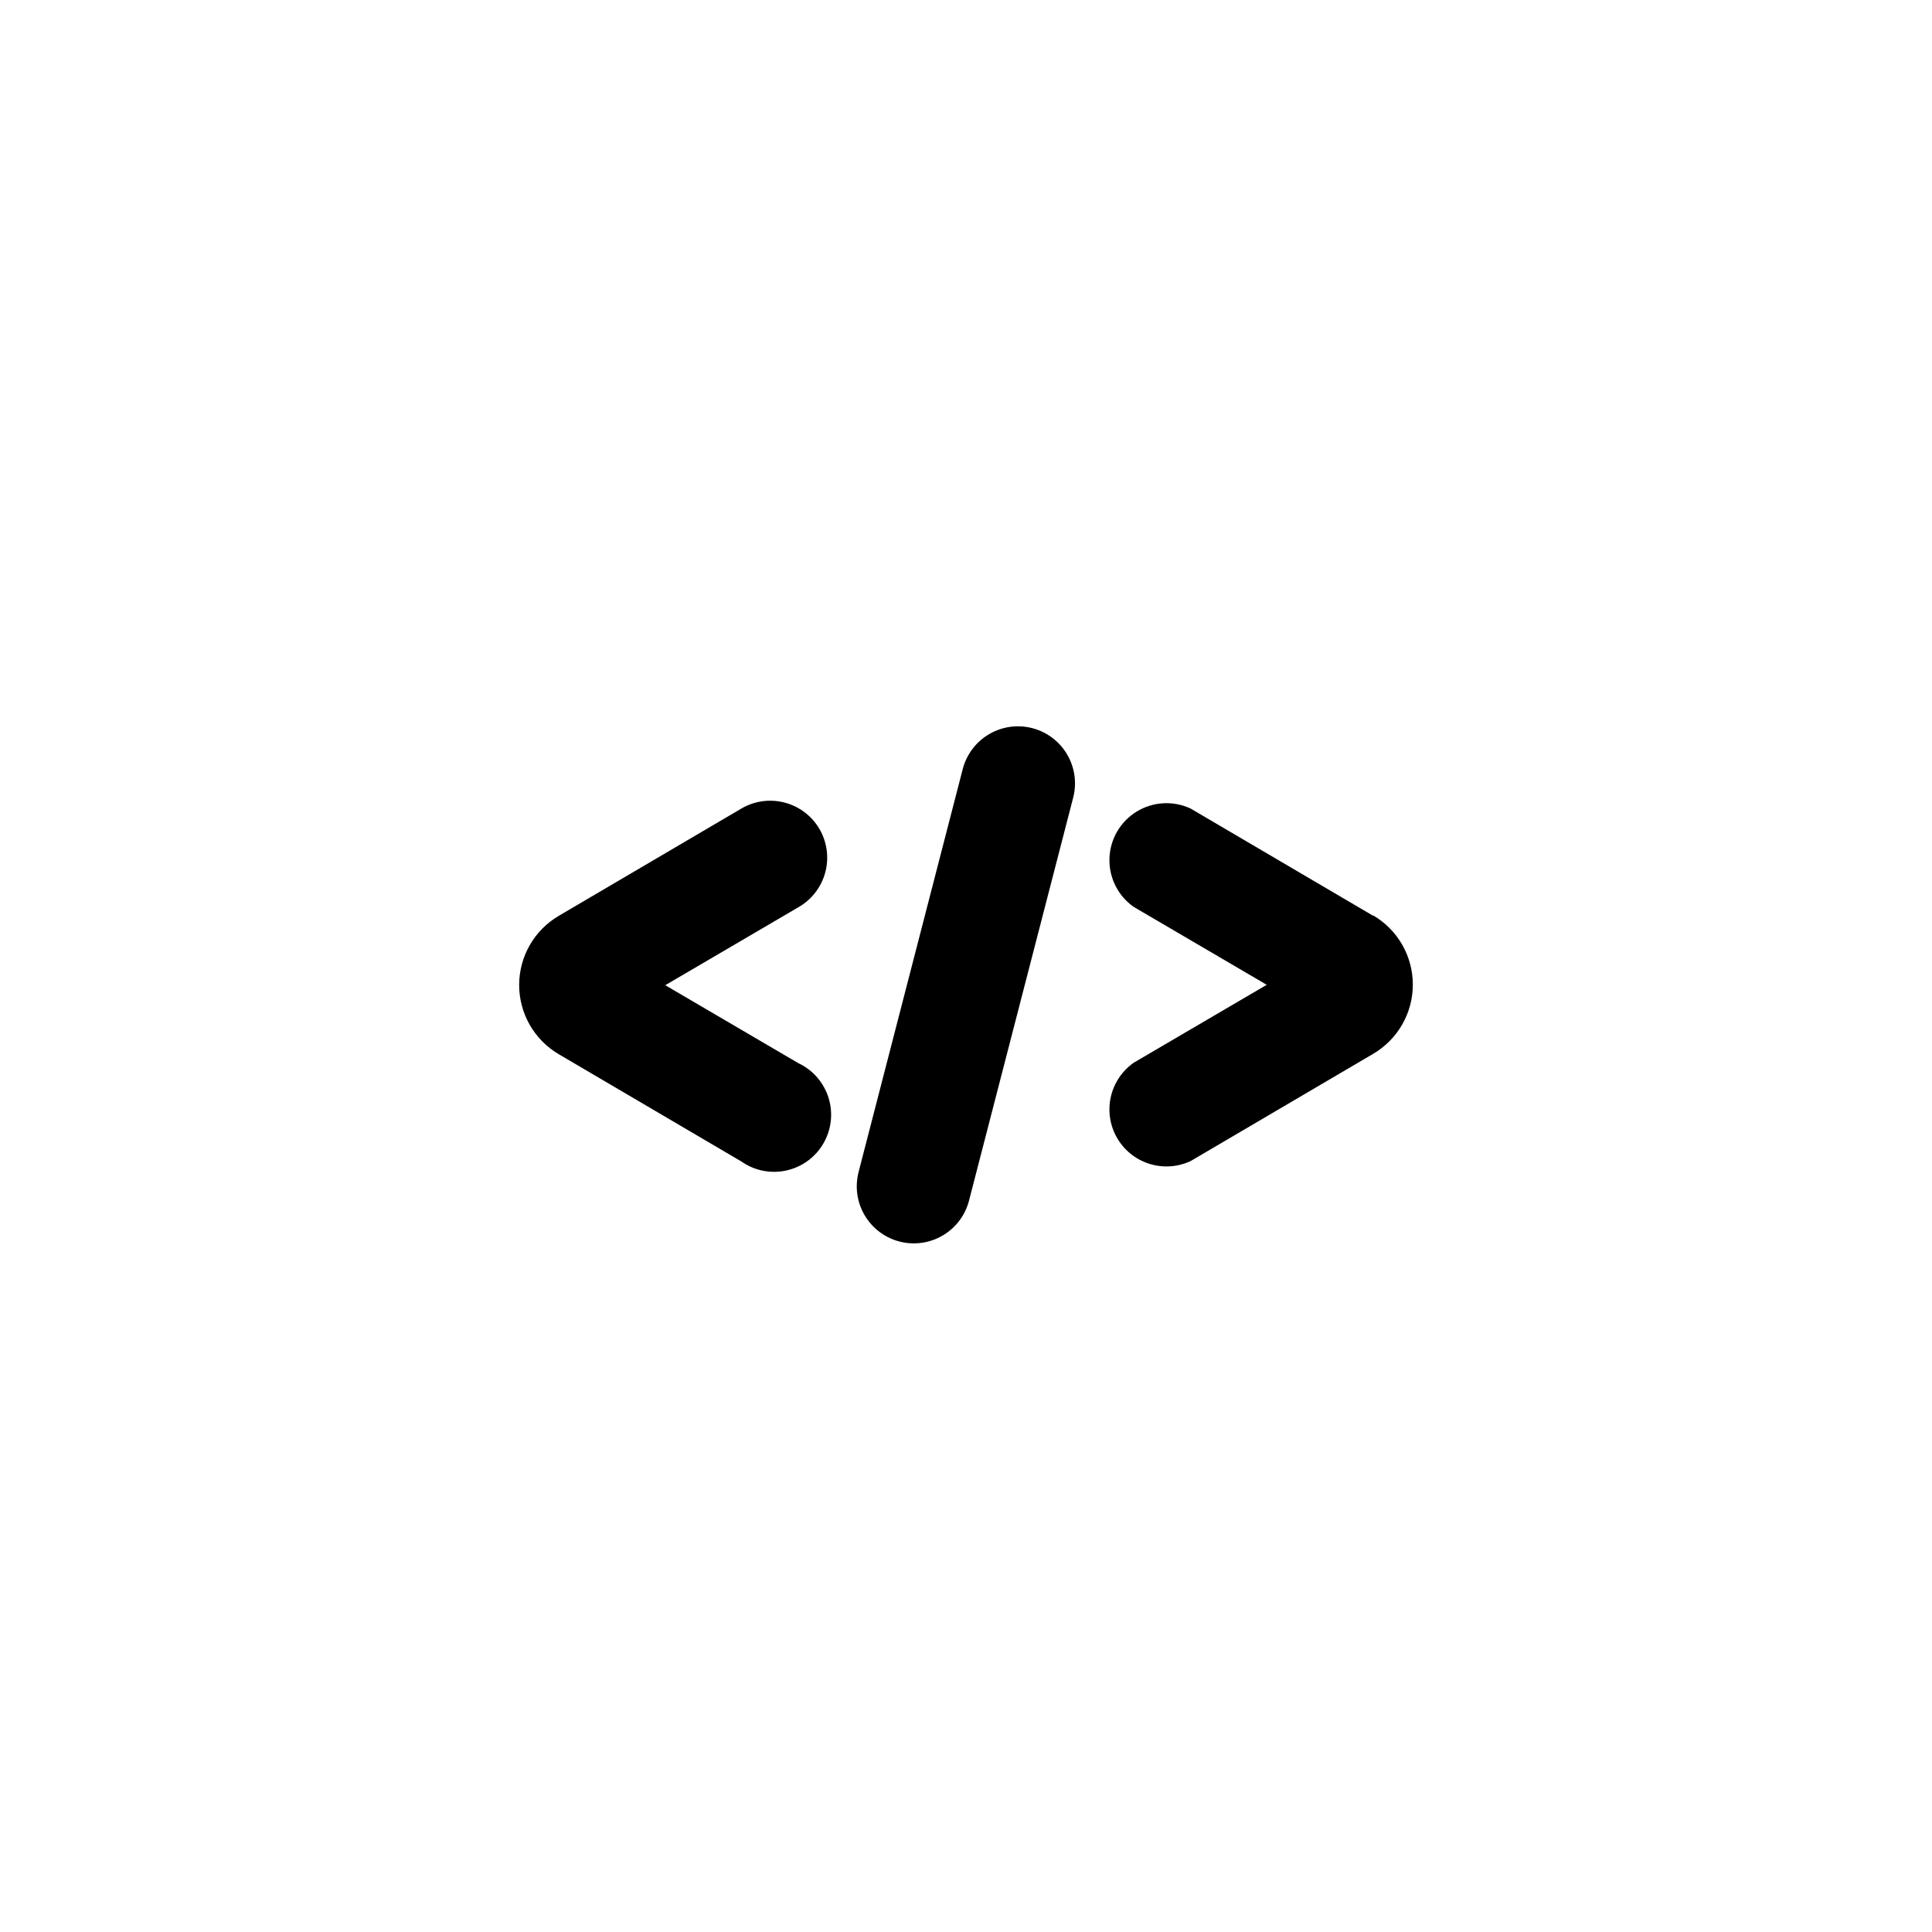
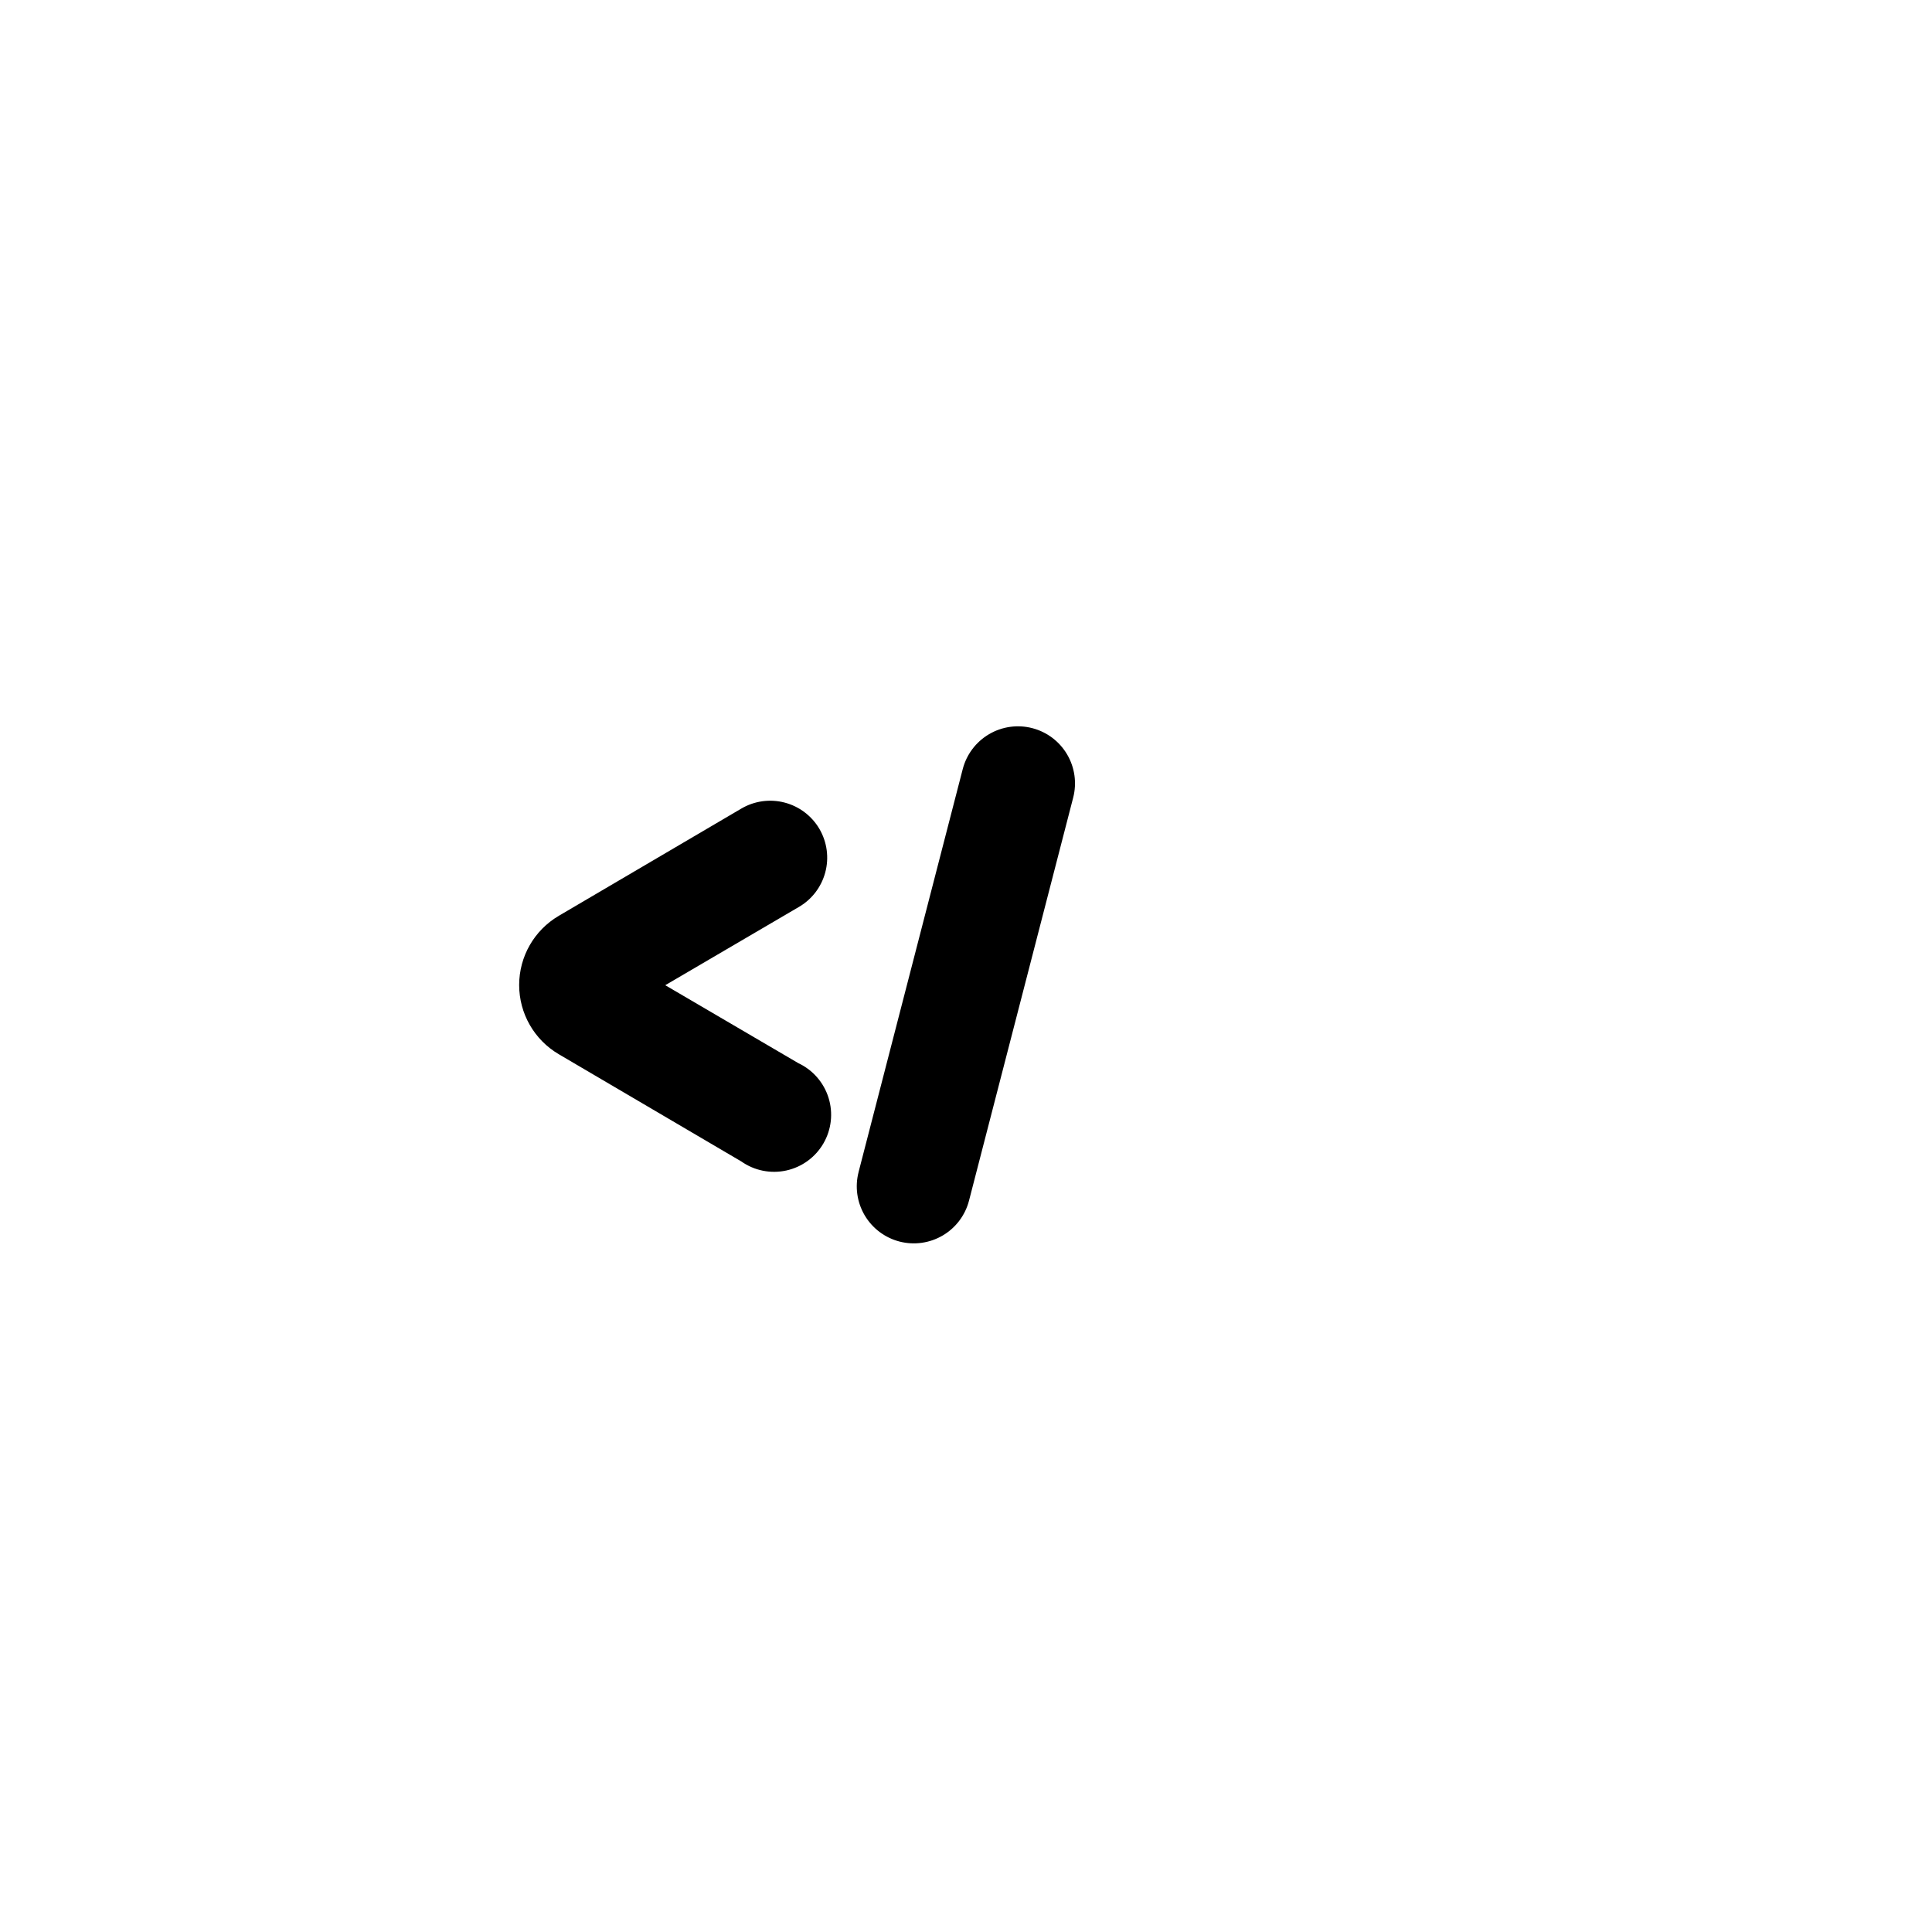
<svg xmlns="http://www.w3.org/2000/svg" fill="#000000" width="800px" height="800px" version="1.1" viewBox="144 144 512 512">
  <g>
-     <path d="m507.91 386.7-48.367-28.414v-0.004c-4.606-2.16-9.988-1.859-14.324 0.801-4.34 2.66-7.047 7.328-7.203 12.41-0.16 5.086 2.254 9.91 6.414 12.836l35.266 20.656-35.266 20.656c-4.16 2.93-6.574 7.754-6.414 12.836 0.156 5.086 2.863 9.754 7.203 12.414 4.336 2.66 9.719 2.961 14.324 0.797l48.367-28.414c6.508-3.816 10.504-10.793 10.504-18.336 0-7.547-3.996-14.523-10.504-18.34z" />
    <path d="m361.16 363.68c-2.031-3.465-5.352-5.981-9.238-6.992-3.883-1.012-8.012-0.438-11.469 1.598l-48.367 28.414v0.004c-6.508 3.816-10.504 10.793-10.504 18.336 0 7.543 3.996 14.523 10.504 18.34l48.367 28.414c3.465 2.438 7.793 3.309 11.934 2.398 4.137-0.91 7.703-3.512 9.828-7.176 2.129-3.664 2.617-8.055 1.355-12.098-1.266-4.043-4.168-7.371-8.004-9.172l-35.266-20.656 35.266-20.656c3.512-1.992 6.078-5.309 7.129-9.211 1.051-3.898 0.496-8.055-1.535-11.543z" />
    <path d="m417.58 336.97c-3.883-1.012-8.008-0.438-11.465 1.594-3.461 2.031-5.969 5.356-6.977 9.238l-27.609 106.81h0.004c-1.004 3.879-0.422 8 1.613 11.453 2.035 3.453 5.359 5.957 9.242 6.961 3.883 1 8.004 0.418 11.457-1.617s5.953-5.359 6.957-9.242l27.609-106.81c0.996-3.871 0.414-7.984-1.617-11.43-2.031-3.449-5.344-5.949-9.215-6.957z" />
  </g>
</svg>